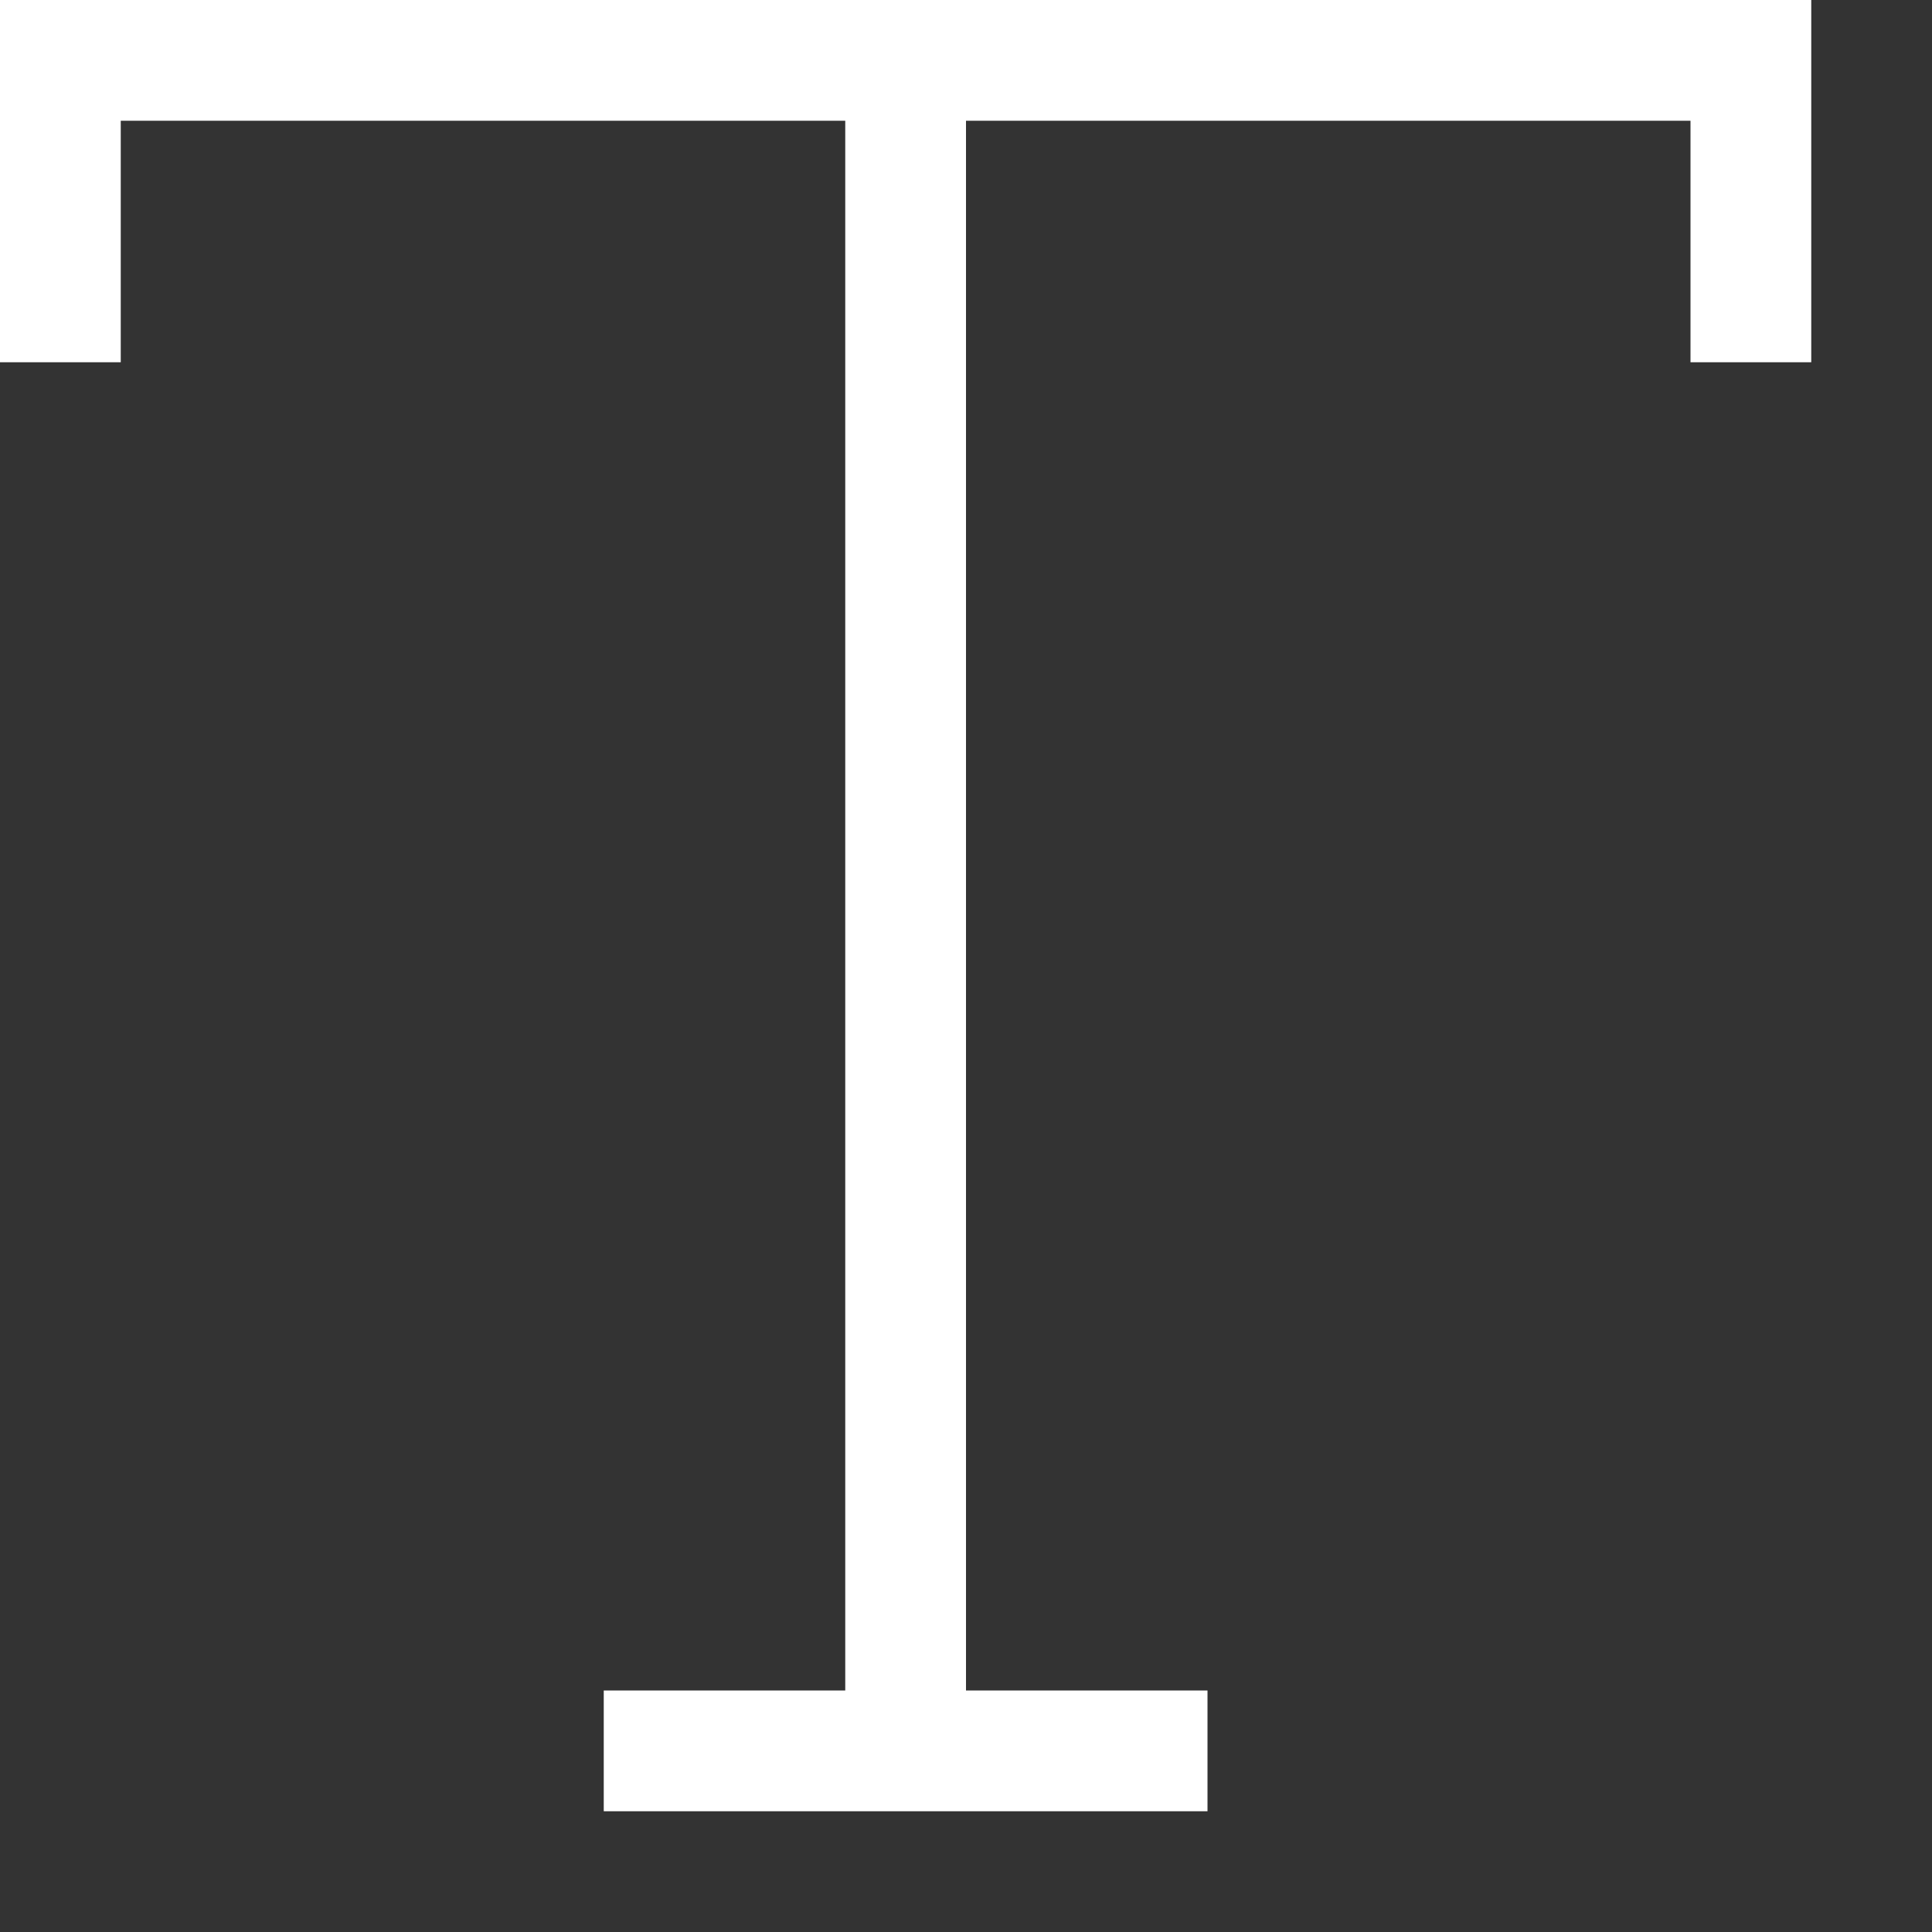
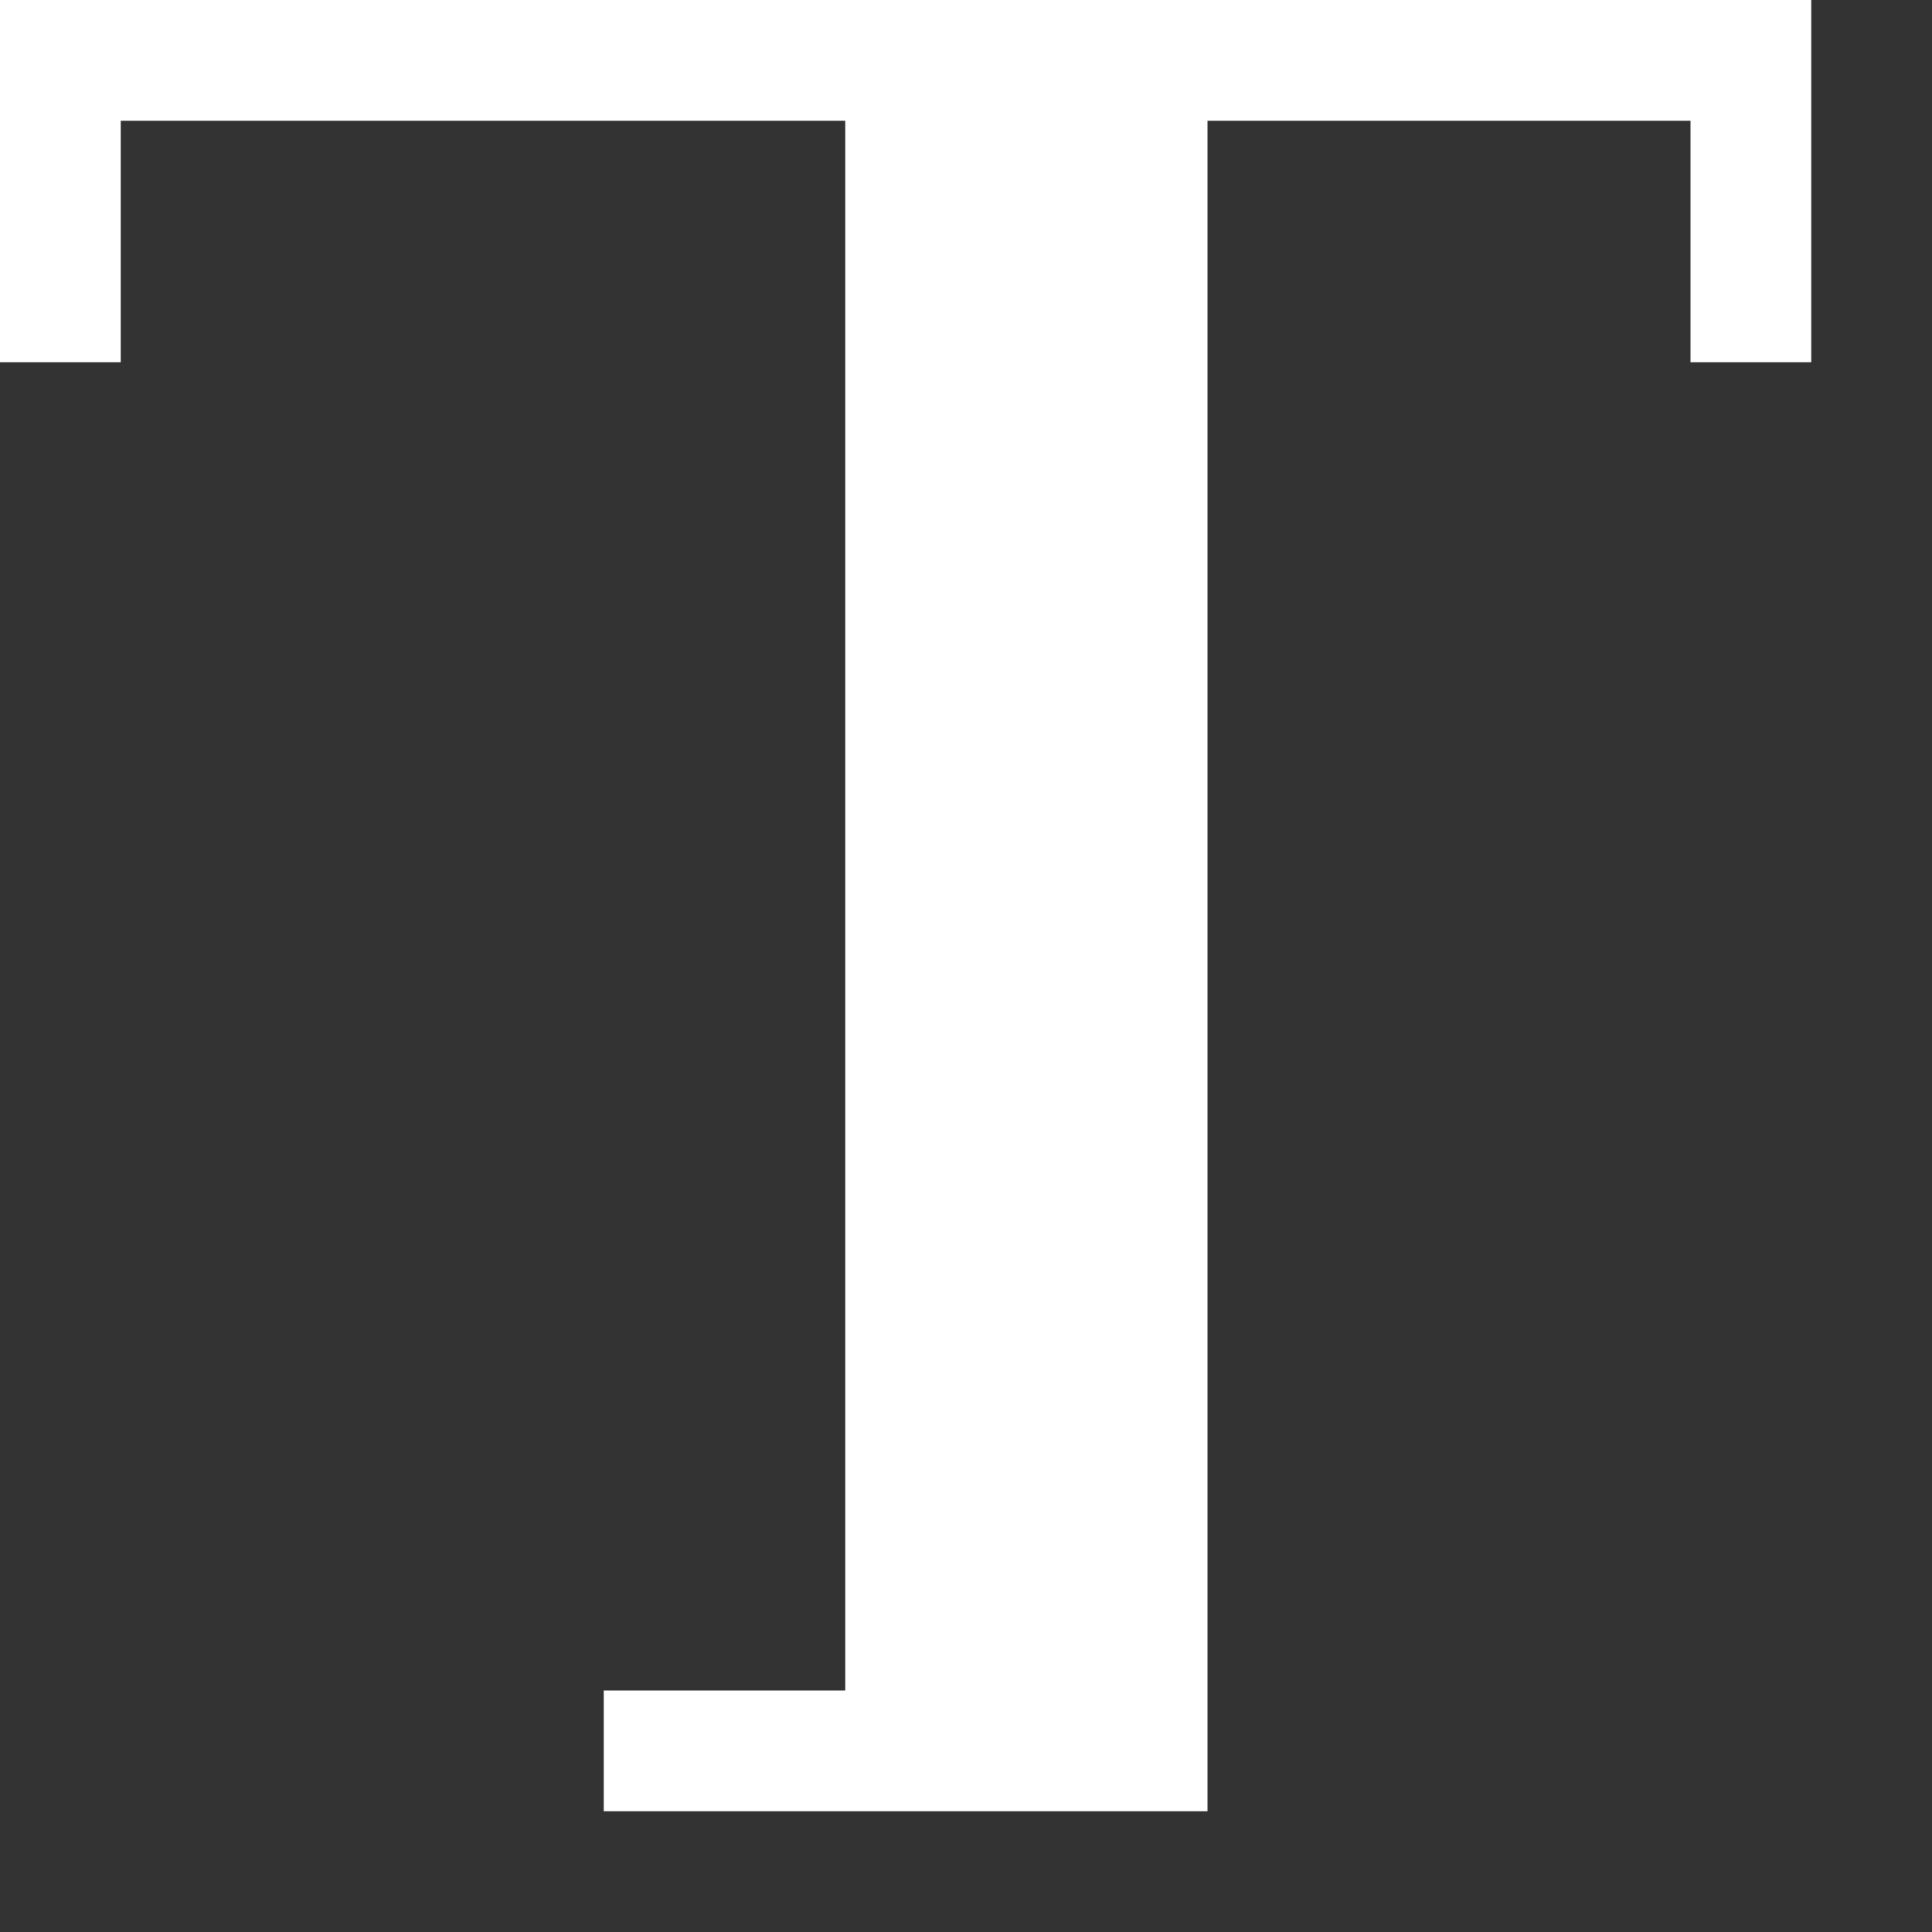
<svg xmlns="http://www.w3.org/2000/svg" width="16" height="16" viewBox="0 0 16 16" fill="none">
  <rect x="0" y="0" width="16" height="16" fill="#333333" stroke="none" />
-   <path fill-rule="evenodd" clip-rule="evenodd" d="M1 1L1 3H0V1V0H1H7H8H14H15V1V3H14V1L8 1L8 14H10V15H8H7H5V14H7L7 1L1 1Z" fill="white" />
+   <path fill-rule="evenodd" clip-rule="evenodd" d="M1 1L1 3H0V1V0H1H7H8H14H15V1V3H14V1L8 1H10V15H8H7H5V14H7L7 1L1 1Z" fill="white" />
</svg>